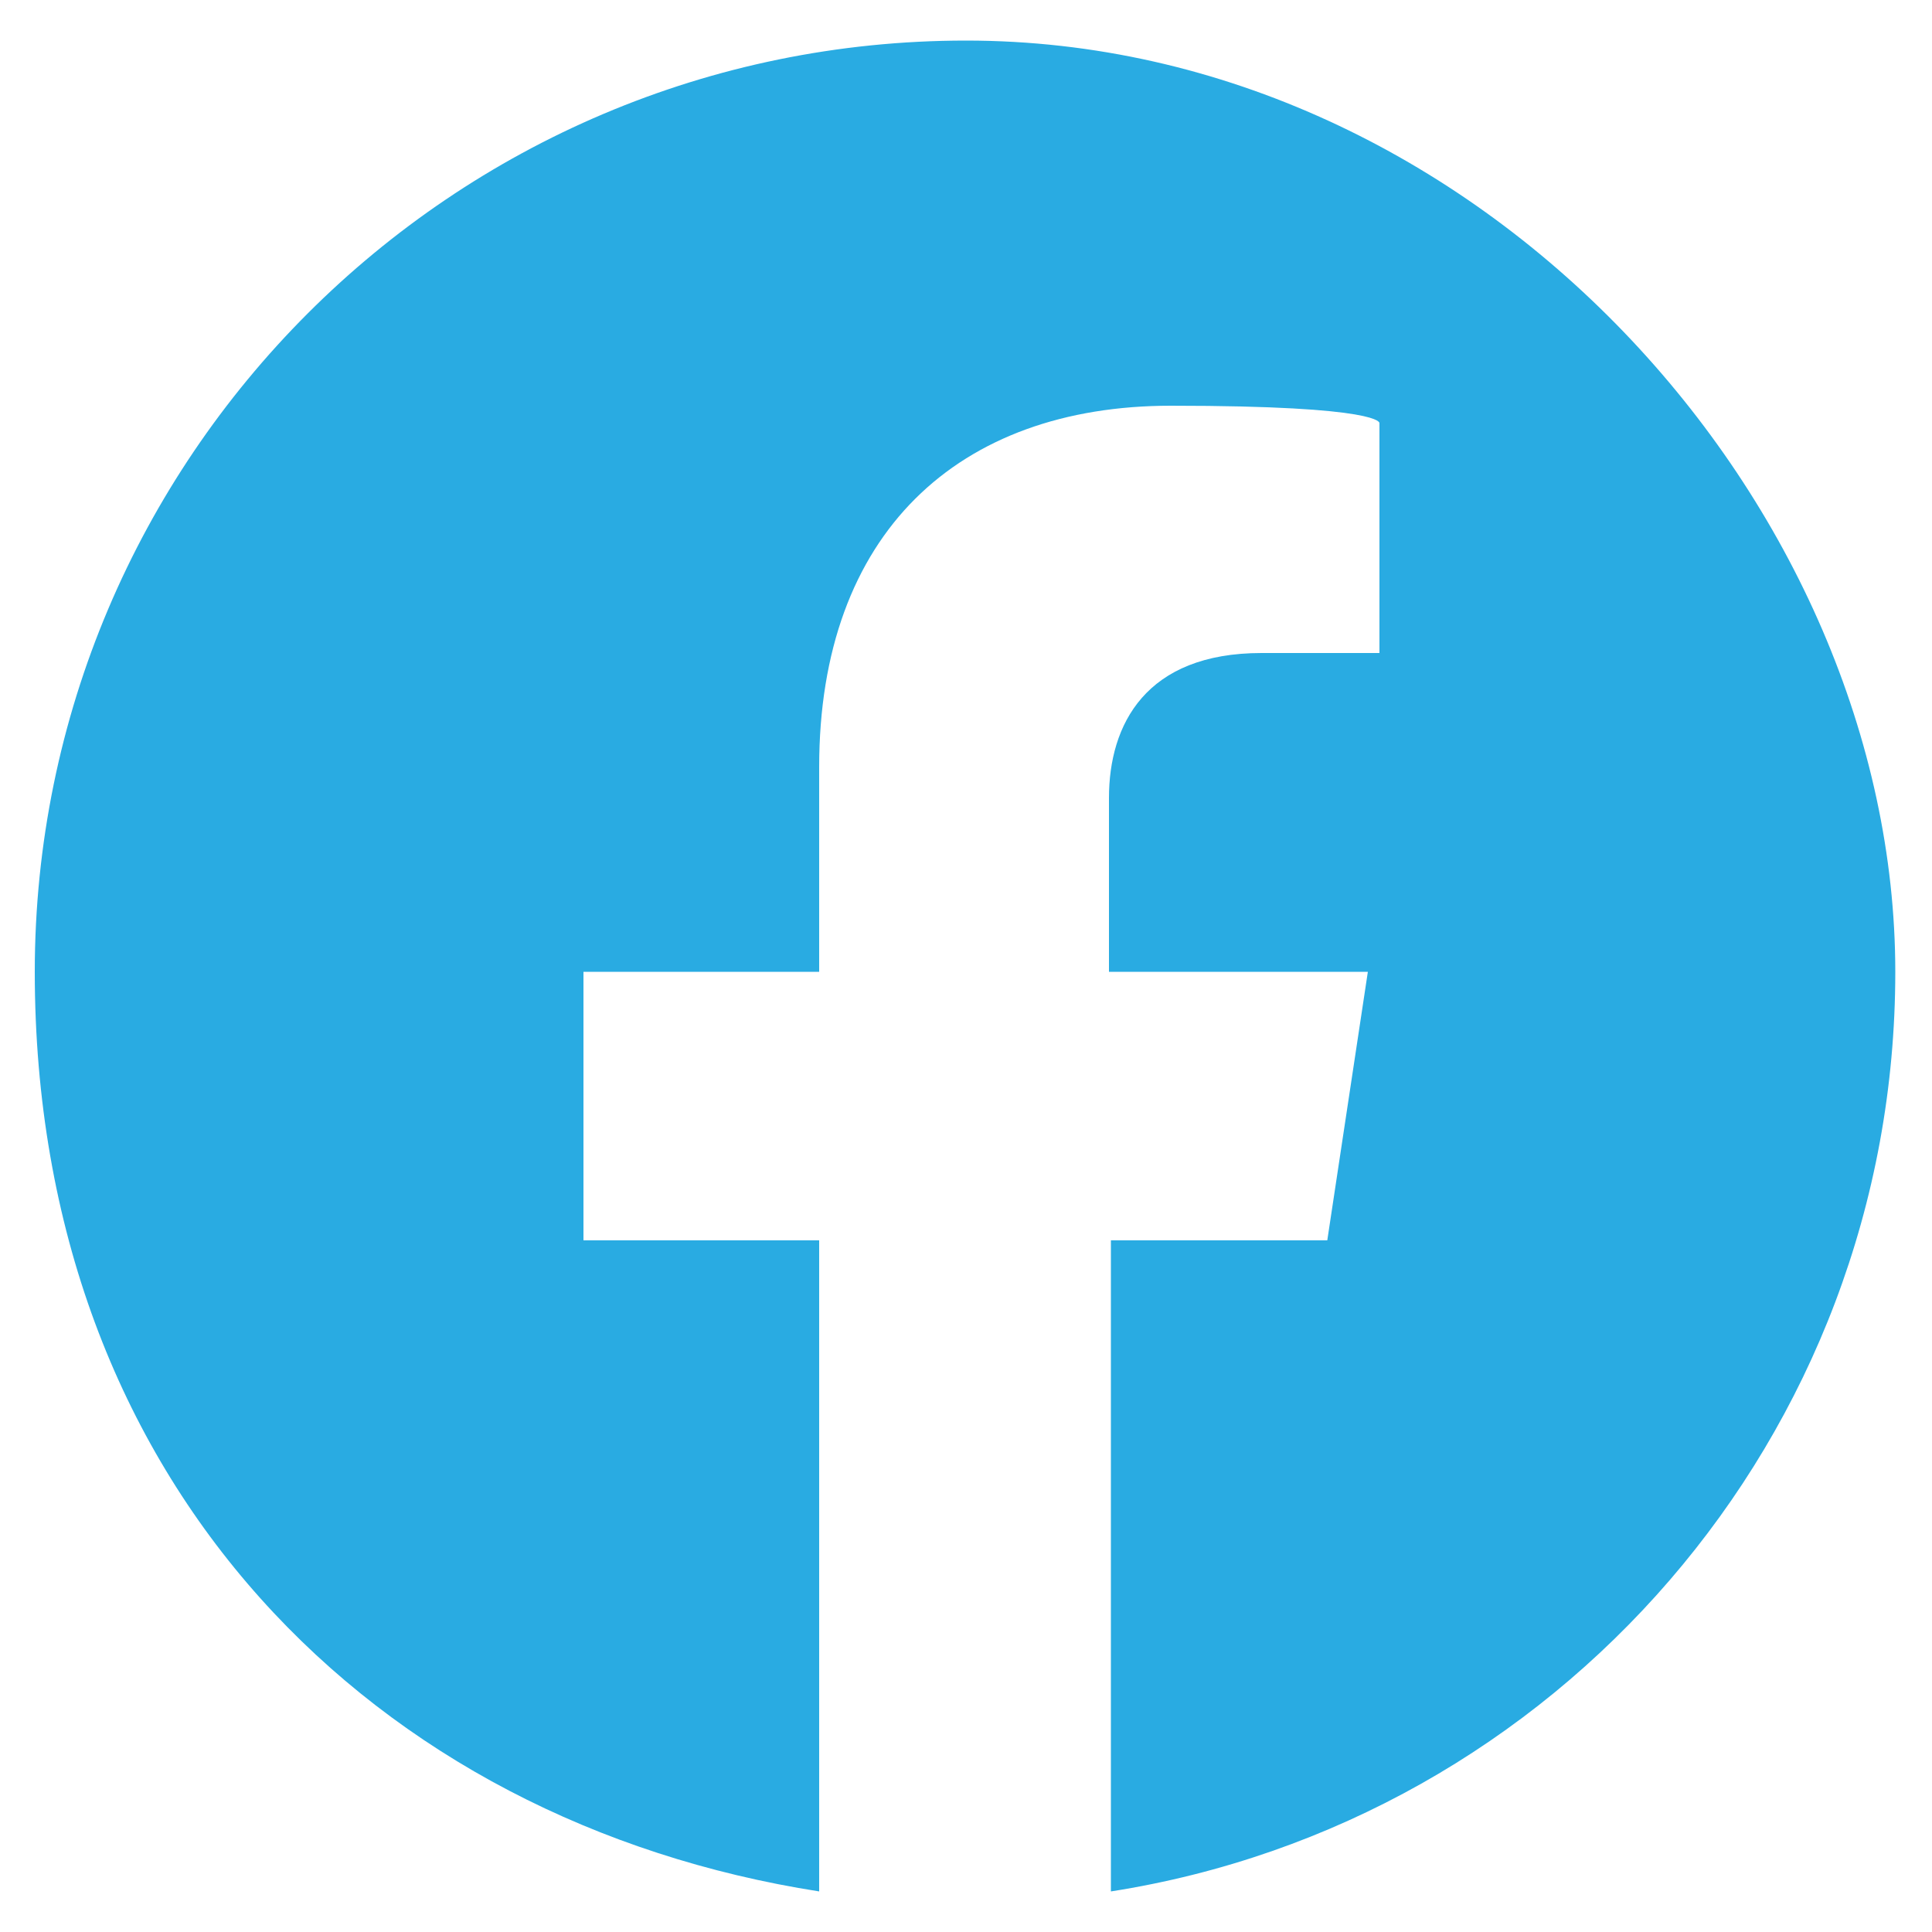
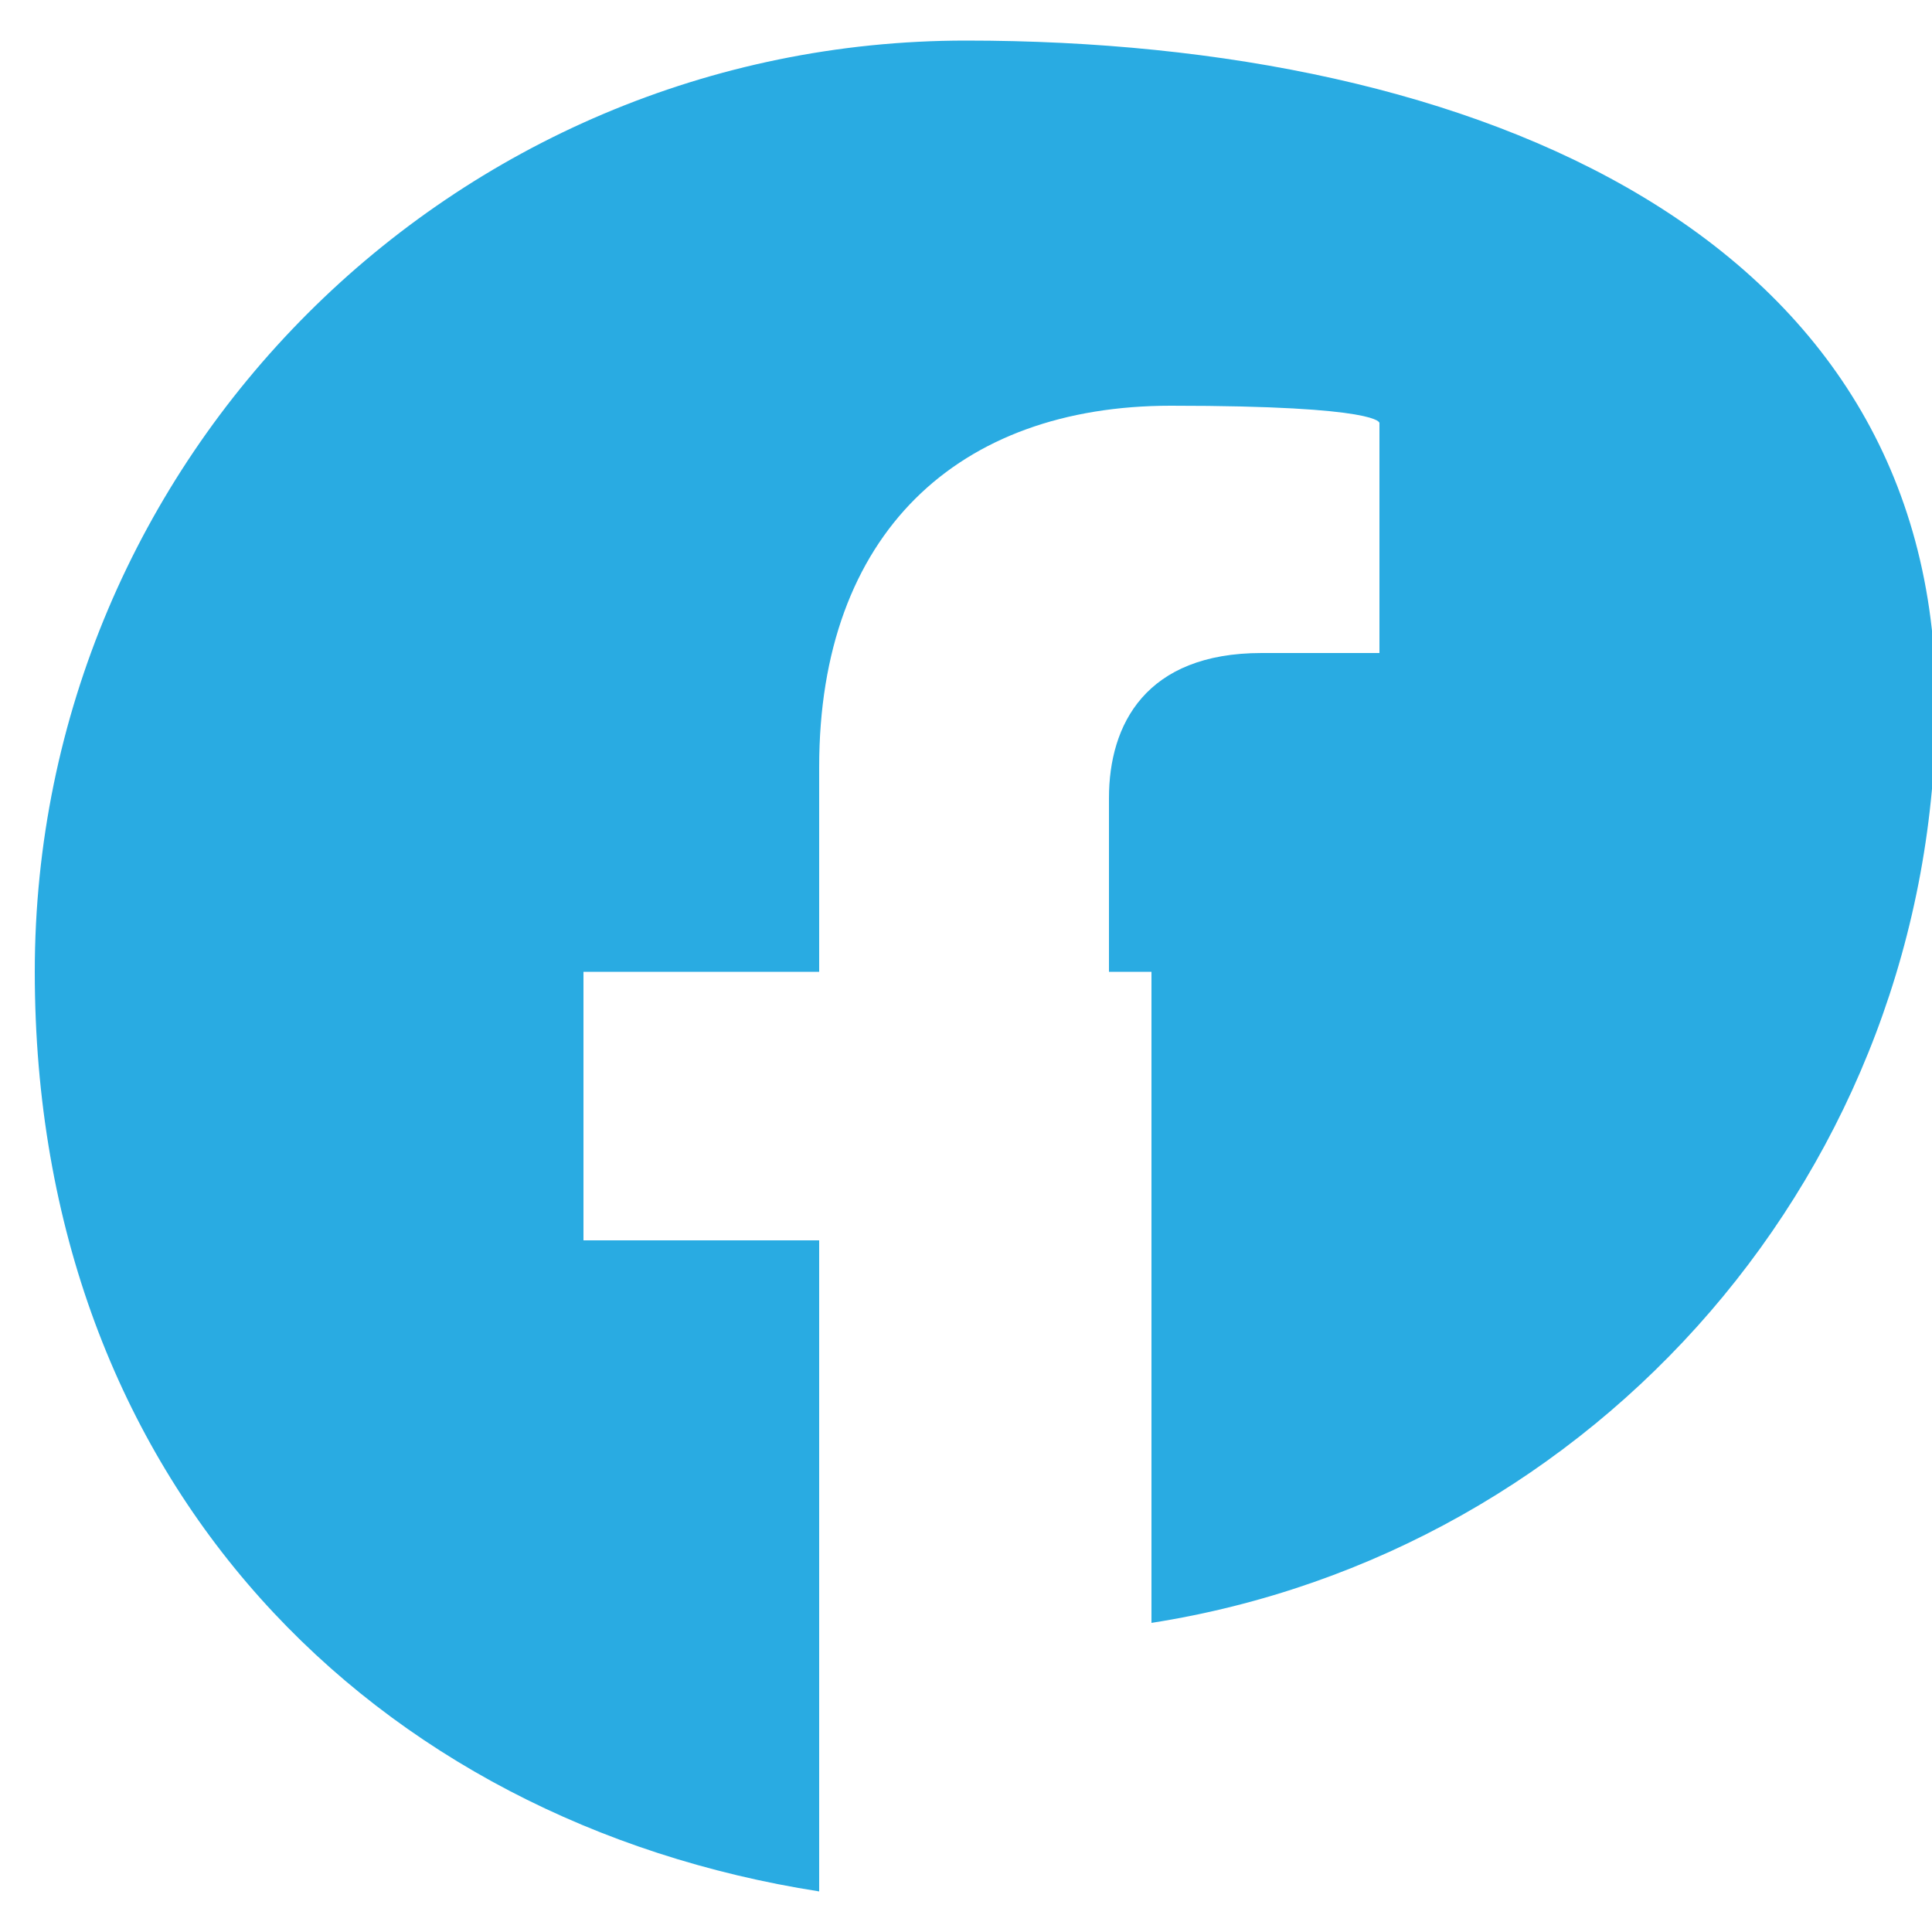
<svg xmlns="http://www.w3.org/2000/svg" version="1.1" viewBox="0 0 100 100">
  <defs>
    <style> .cls-1 { fill: #29abe2; } </style>
  </defs>
  <g>
    <g id="Layer_1">
-       <path class="cls-1" d="M50,2.1C23.4,2.1,1.8,23.7,1.8,50.3s17.6,44,40.6,47.6v-33.7h-12.2v-13.9h12.2v-10.6c0-12.1,7.2-18.7,18.2-18.7s10.8.9,10.8.9v11.9h-6.1c-6,0-7.9,3.7-7.9,7.5v9h13.4l-2.1,13.9h-11.2v33.7c23-3.6,40.6-23.5,40.6-47.6S76.6,2.1,50,2.1Z" />
+       <path class="cls-1" d="M50,2.1C23.4,2.1,1.8,23.7,1.8,50.3s17.6,44,40.6,47.6v-33.7h-12.2v-13.9h12.2v-10.6c0-12.1,7.2-18.7,18.2-18.7s10.8.9,10.8.9v11.9h-6.1c-6,0-7.9,3.7-7.9,7.5v9h13.4h-11.2v33.7c23-3.6,40.6-23.5,40.6-47.6S76.6,2.1,50,2.1Z" />
    </g>
  </g>
</svg>